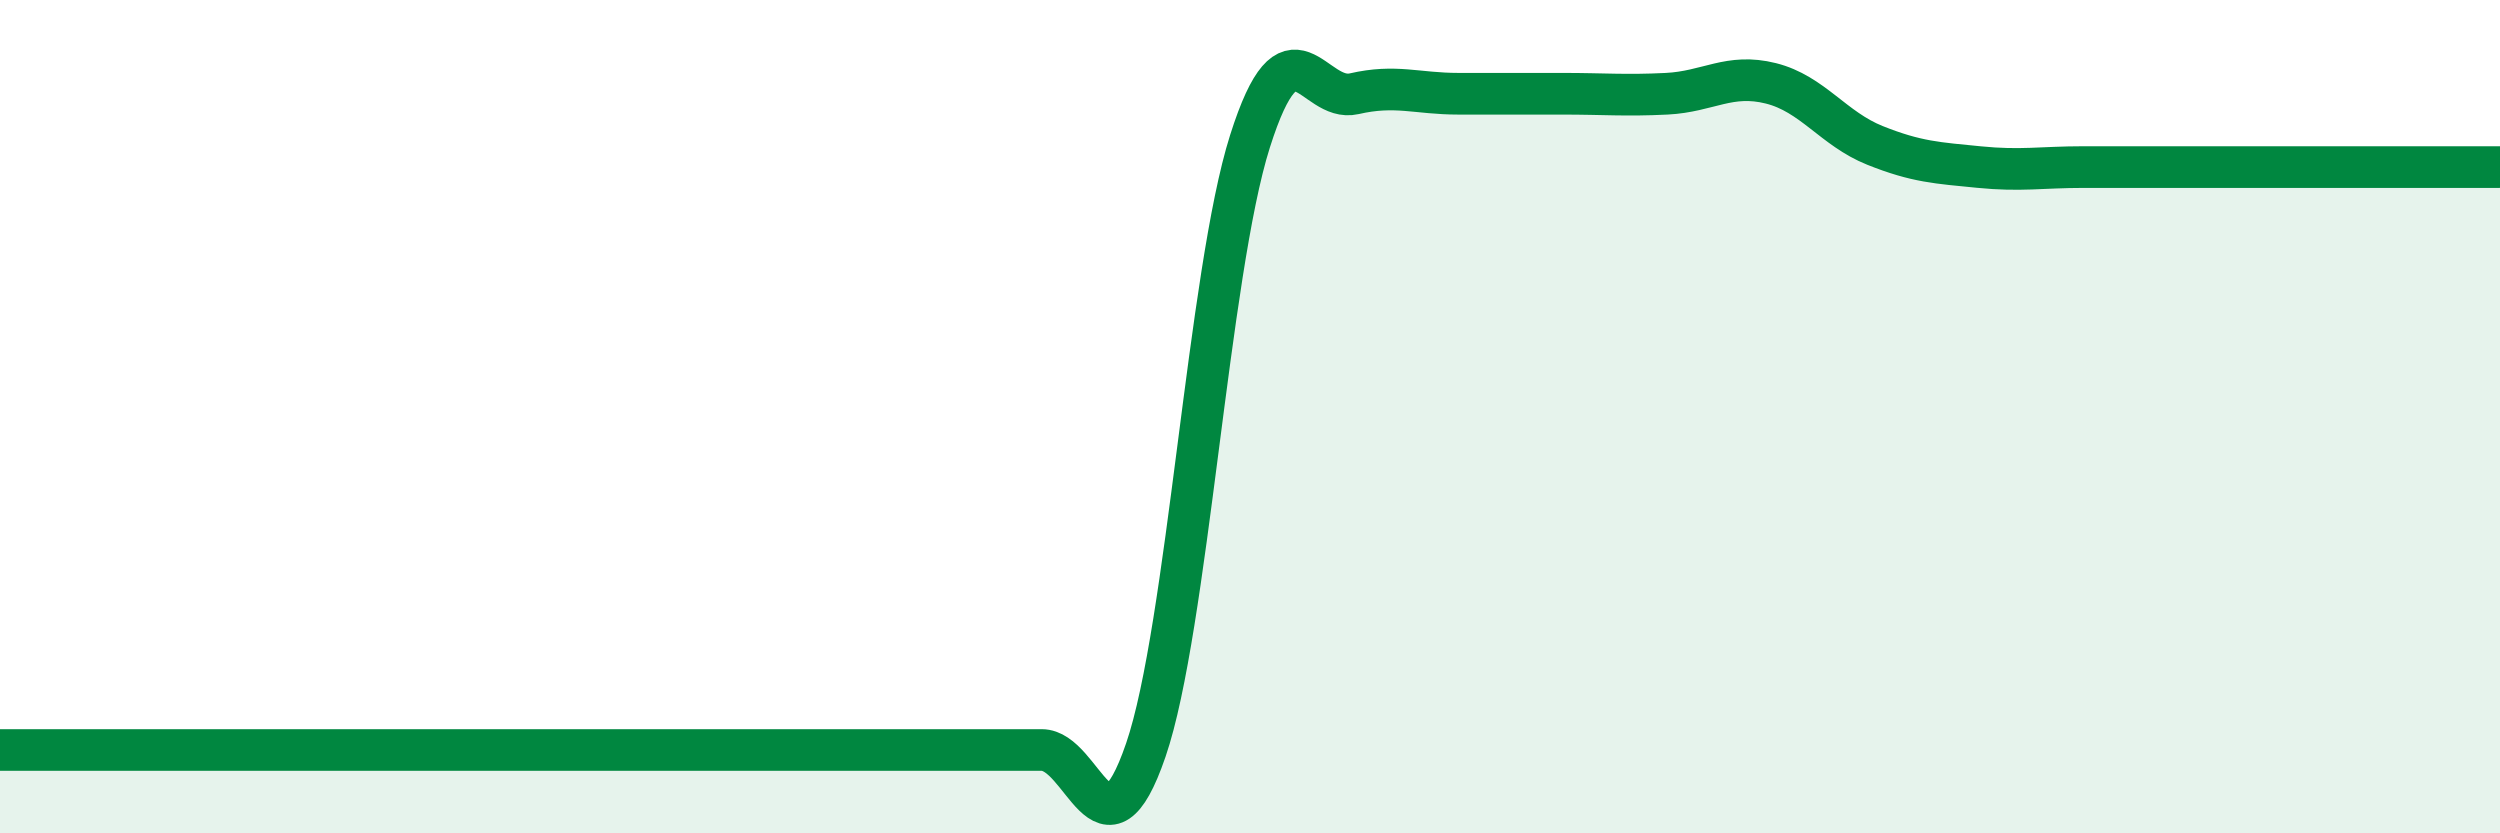
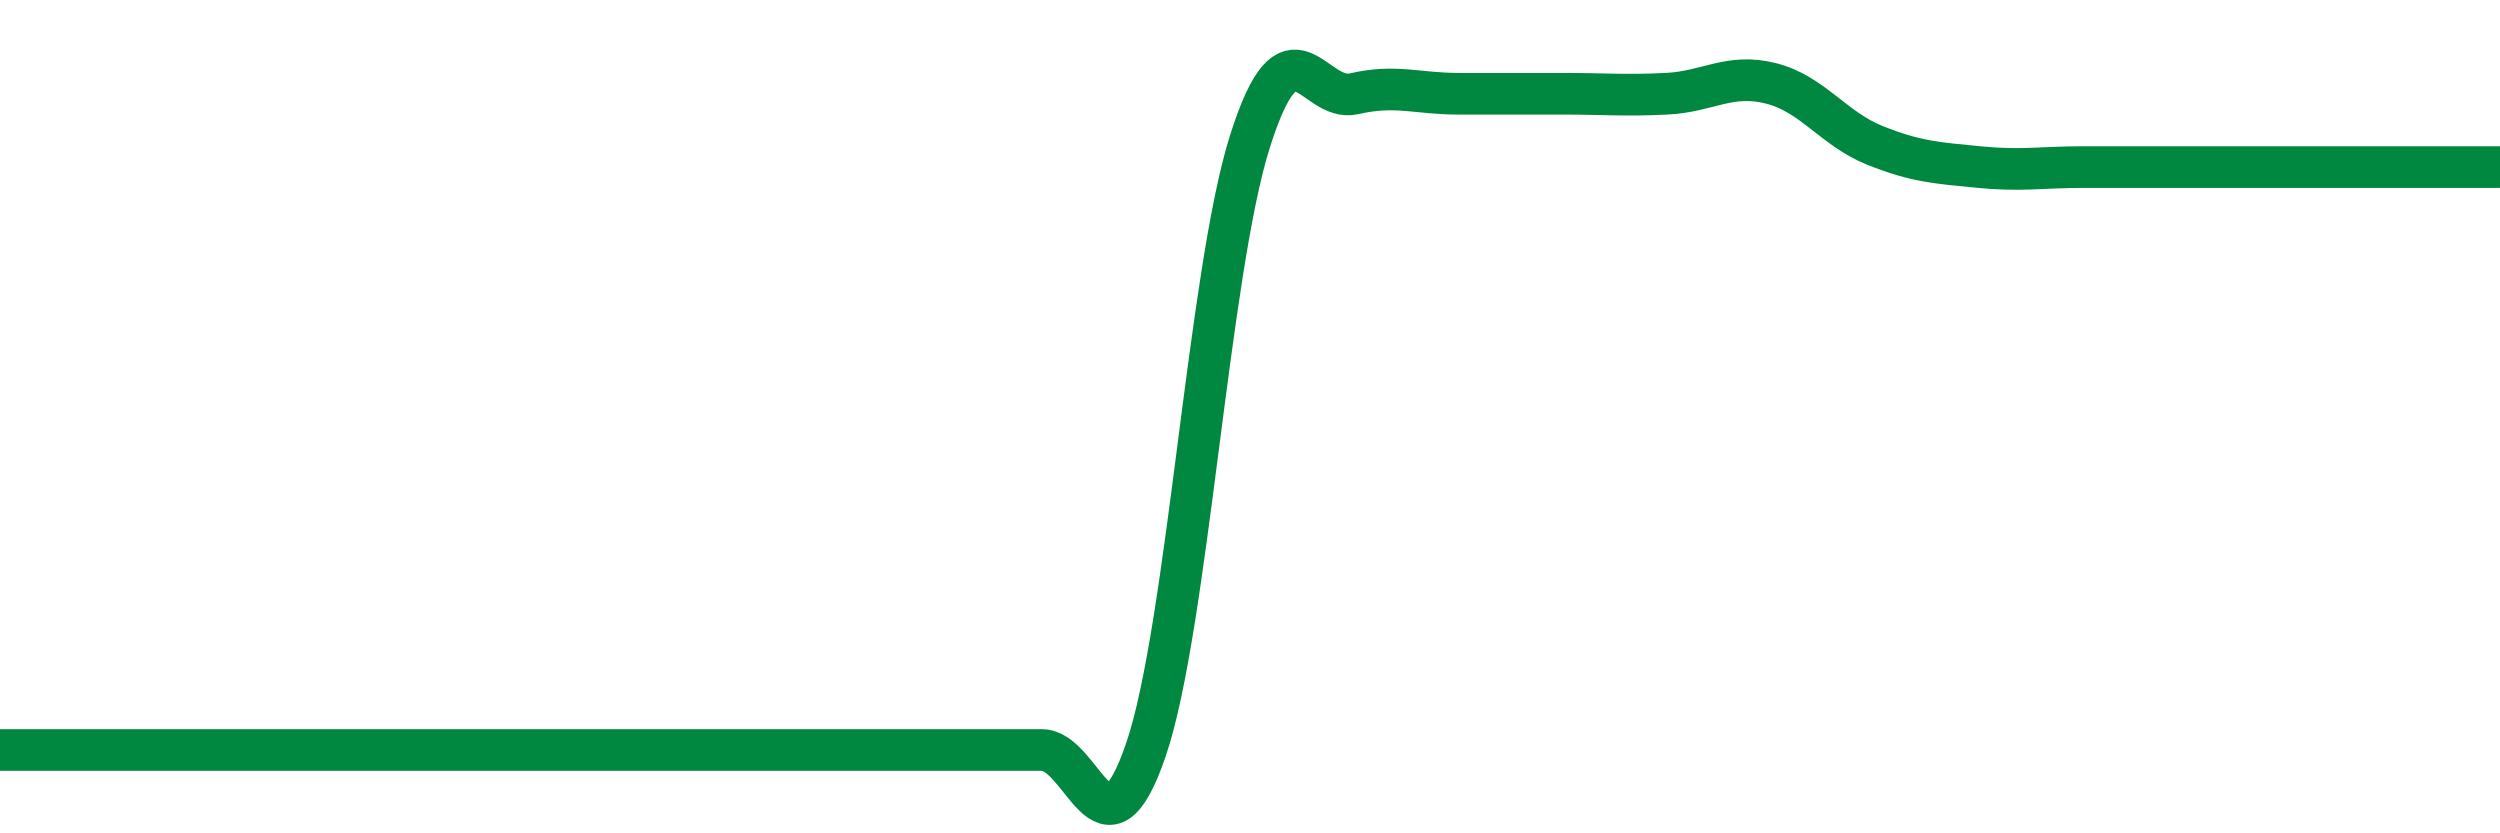
<svg xmlns="http://www.w3.org/2000/svg" width="60" height="20" viewBox="0 0 60 20">
-   <path d="M 0,18 C 0.5,18 1.5,18 2.5,18 C 3.5,18 4,18 5,18 C 6,18 6.5,18 7.5,18 C 8.5,18 9,18 10,18 C 11,18 11.5,18 12.5,18 C 13.5,18 14,18 15,18 C 16,18 16.5,18 17.5,18 C 18.5,18 19,18 20,18 C 21,18 21.5,18 22.5,18 C 23.5,18 24,18 25,18 C 26,18 26.5,20.92 27.5,18 C 28.5,15.08 29,6.54 30,3.39 C 31,0.24 31.5,2.48 32.5,2.25 C 33.5,2.02 34,2.25 35,2.25 C 36,2.25 36.5,2.25 37.5,2.25 C 38.5,2.25 39,2.3 40,2.25 C 41,2.2 41.5,1.75 42.5,2 C 43.5,2.25 44,3.09 45,3.49 C 46,3.89 46.5,3.91 47.5,4.01 C 48.5,4.11 49,4.01 50,4.01 C 51,4.01 51.5,4.01 52.5,4.01 C 53.5,4.01 53.5,4.01 55,4.01 C 56.5,4.01 59,4.01 60,4.01L60 20L0 20Z" fill="#008740" opacity="0.1" stroke-linecap="round" stroke-linejoin="round" />
  <path d="M 0,18 C 0.5,18 1.5,18 2.5,18 C 3.5,18 4,18 5,18 C 6,18 6.5,18 7.5,18 C 8.5,18 9,18 10,18 C 11,18 11.5,18 12.5,18 C 13.5,18 14,18 15,18 C 16,18 16.5,18 17.5,18 C 18.5,18 19,18 20,18 C 21,18 21.5,18 22.5,18 C 23.5,18 24,18 25,18 C 26,18 26.5,20.92 27.5,18 C 28.5,15.08 29,6.54 30,3.39 C 31,0.24 31.5,2.48 32.5,2.25 C 33.5,2.02 34,2.25 35,2.25 C 36,2.25 36.5,2.25 37.5,2.25 C 38.5,2.25 39,2.3 40,2.25 C 41,2.2 41.5,1.75 42.5,2 C 43.5,2.25 44,3.09 45,3.49 C 46,3.89 46.5,3.91 47.5,4.01 C 48.5,4.11 49,4.01 50,4.01 C 51,4.01 51.5,4.01 52.5,4.01 C 53.5,4.01 53.5,4.01 55,4.01 C 56.5,4.01 59,4.01 60,4.01" stroke="#008740" stroke-width="1" fill="none" stroke-linecap="round" stroke-linejoin="round" />
</svg>